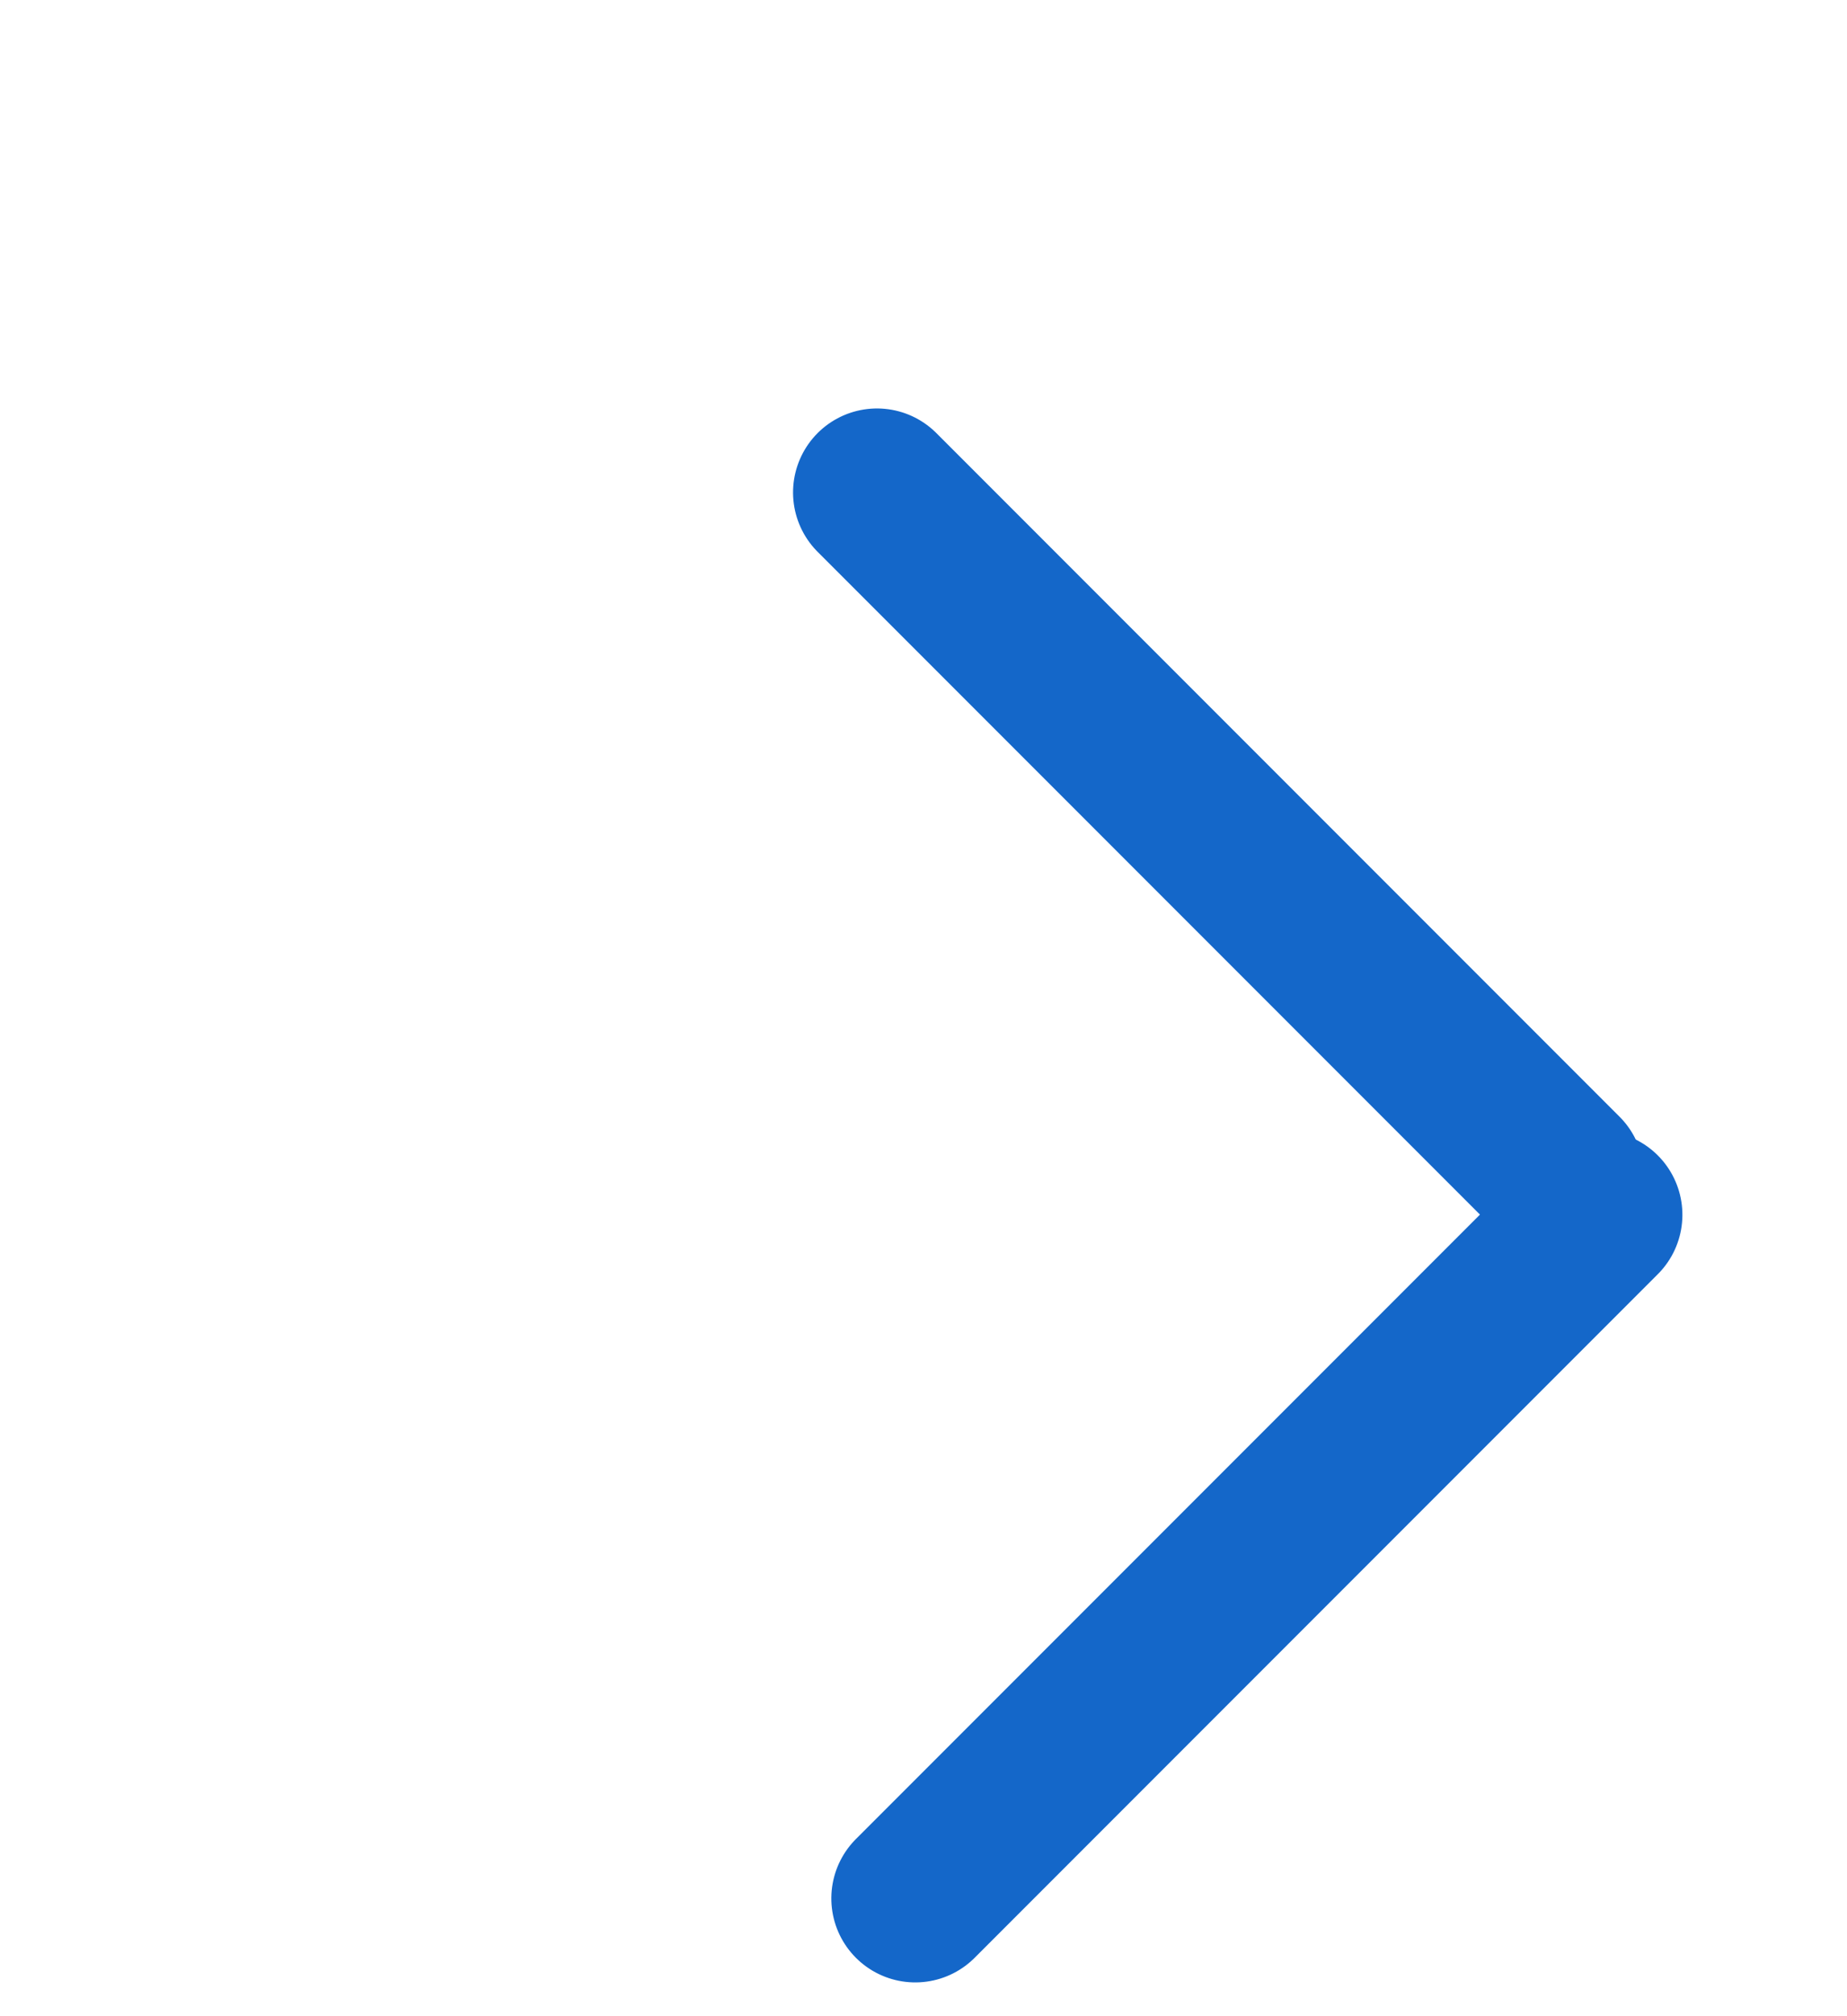
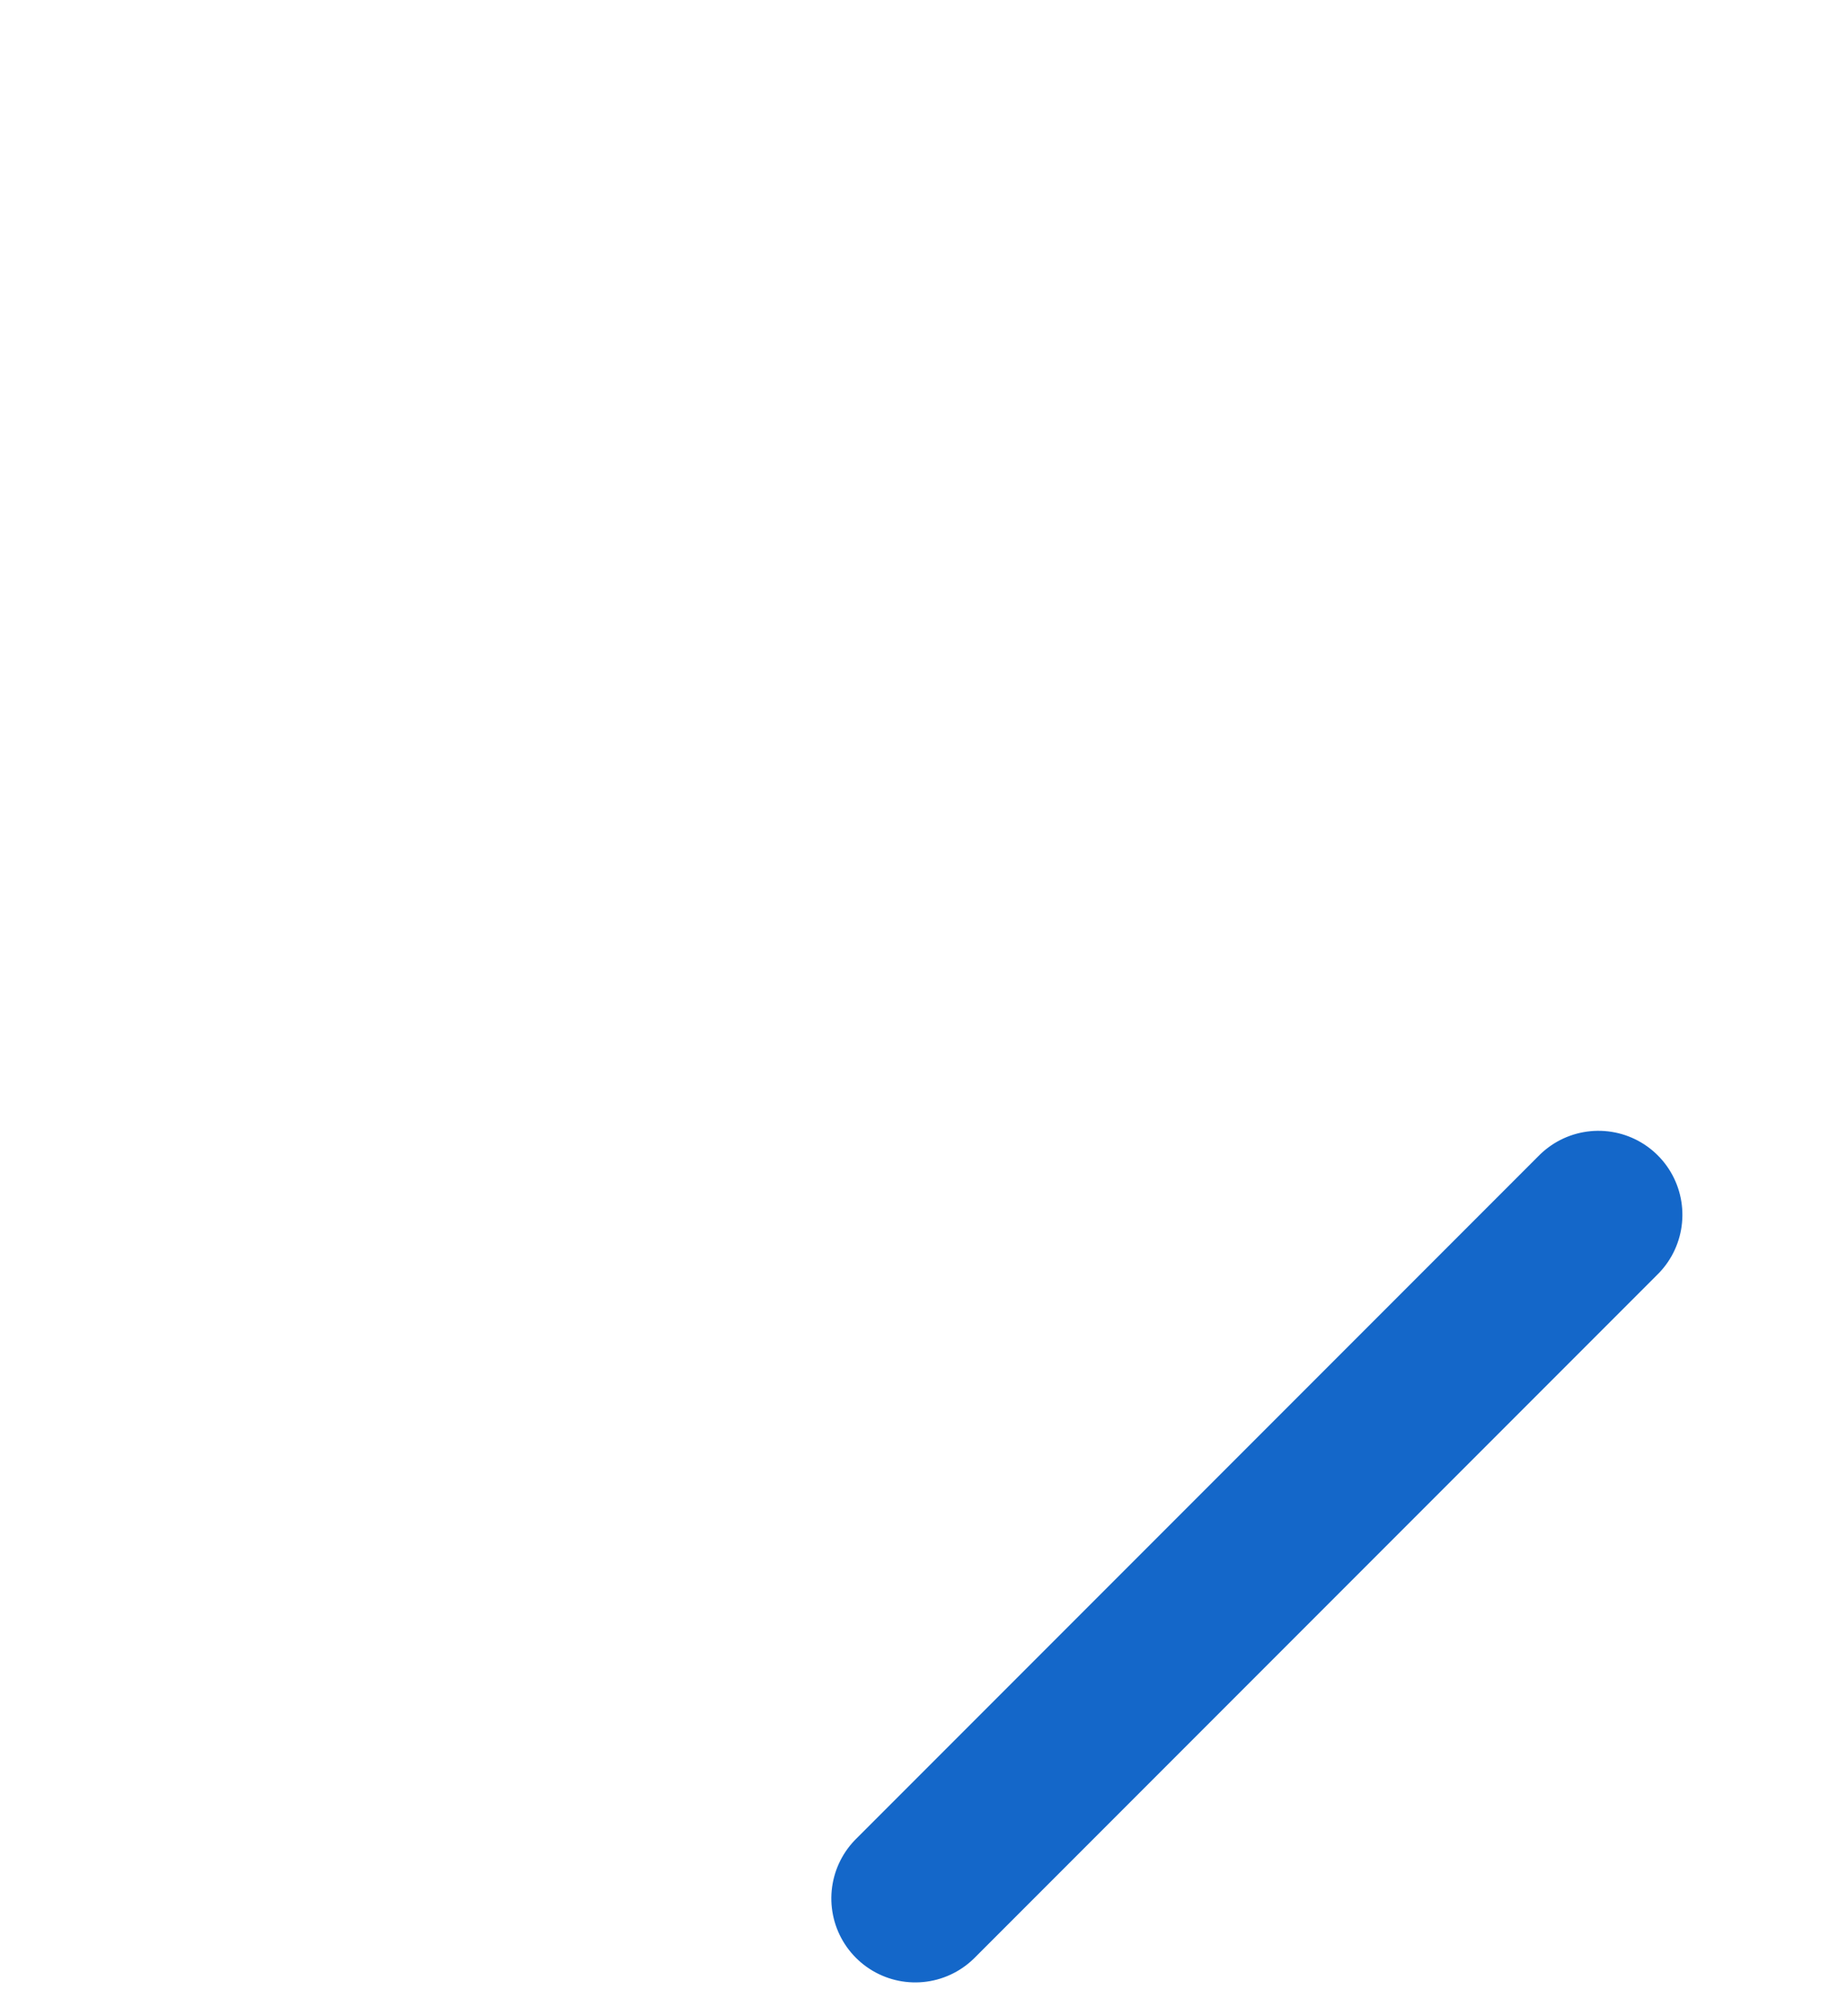
<svg xmlns="http://www.w3.org/2000/svg" width="11" height="12" viewBox="0 0 11 12" fill="none">
  <line x1="0.5" y1="-0.5" x2="6.255" y2="-0.5" transform="matrix(0.707 -0.707 -0.707 -0.707 4.744 11.299)" stroke="#1467C9" stroke-linecap="round" />
-   <line x1="0.5" y1="-0.5" x2="6.255" y2="-0.5" transform="matrix(0.707 0.707 0.707 -0.707 5.223 2.224)" stroke="#1467C9" stroke-linecap="round" />
</svg>